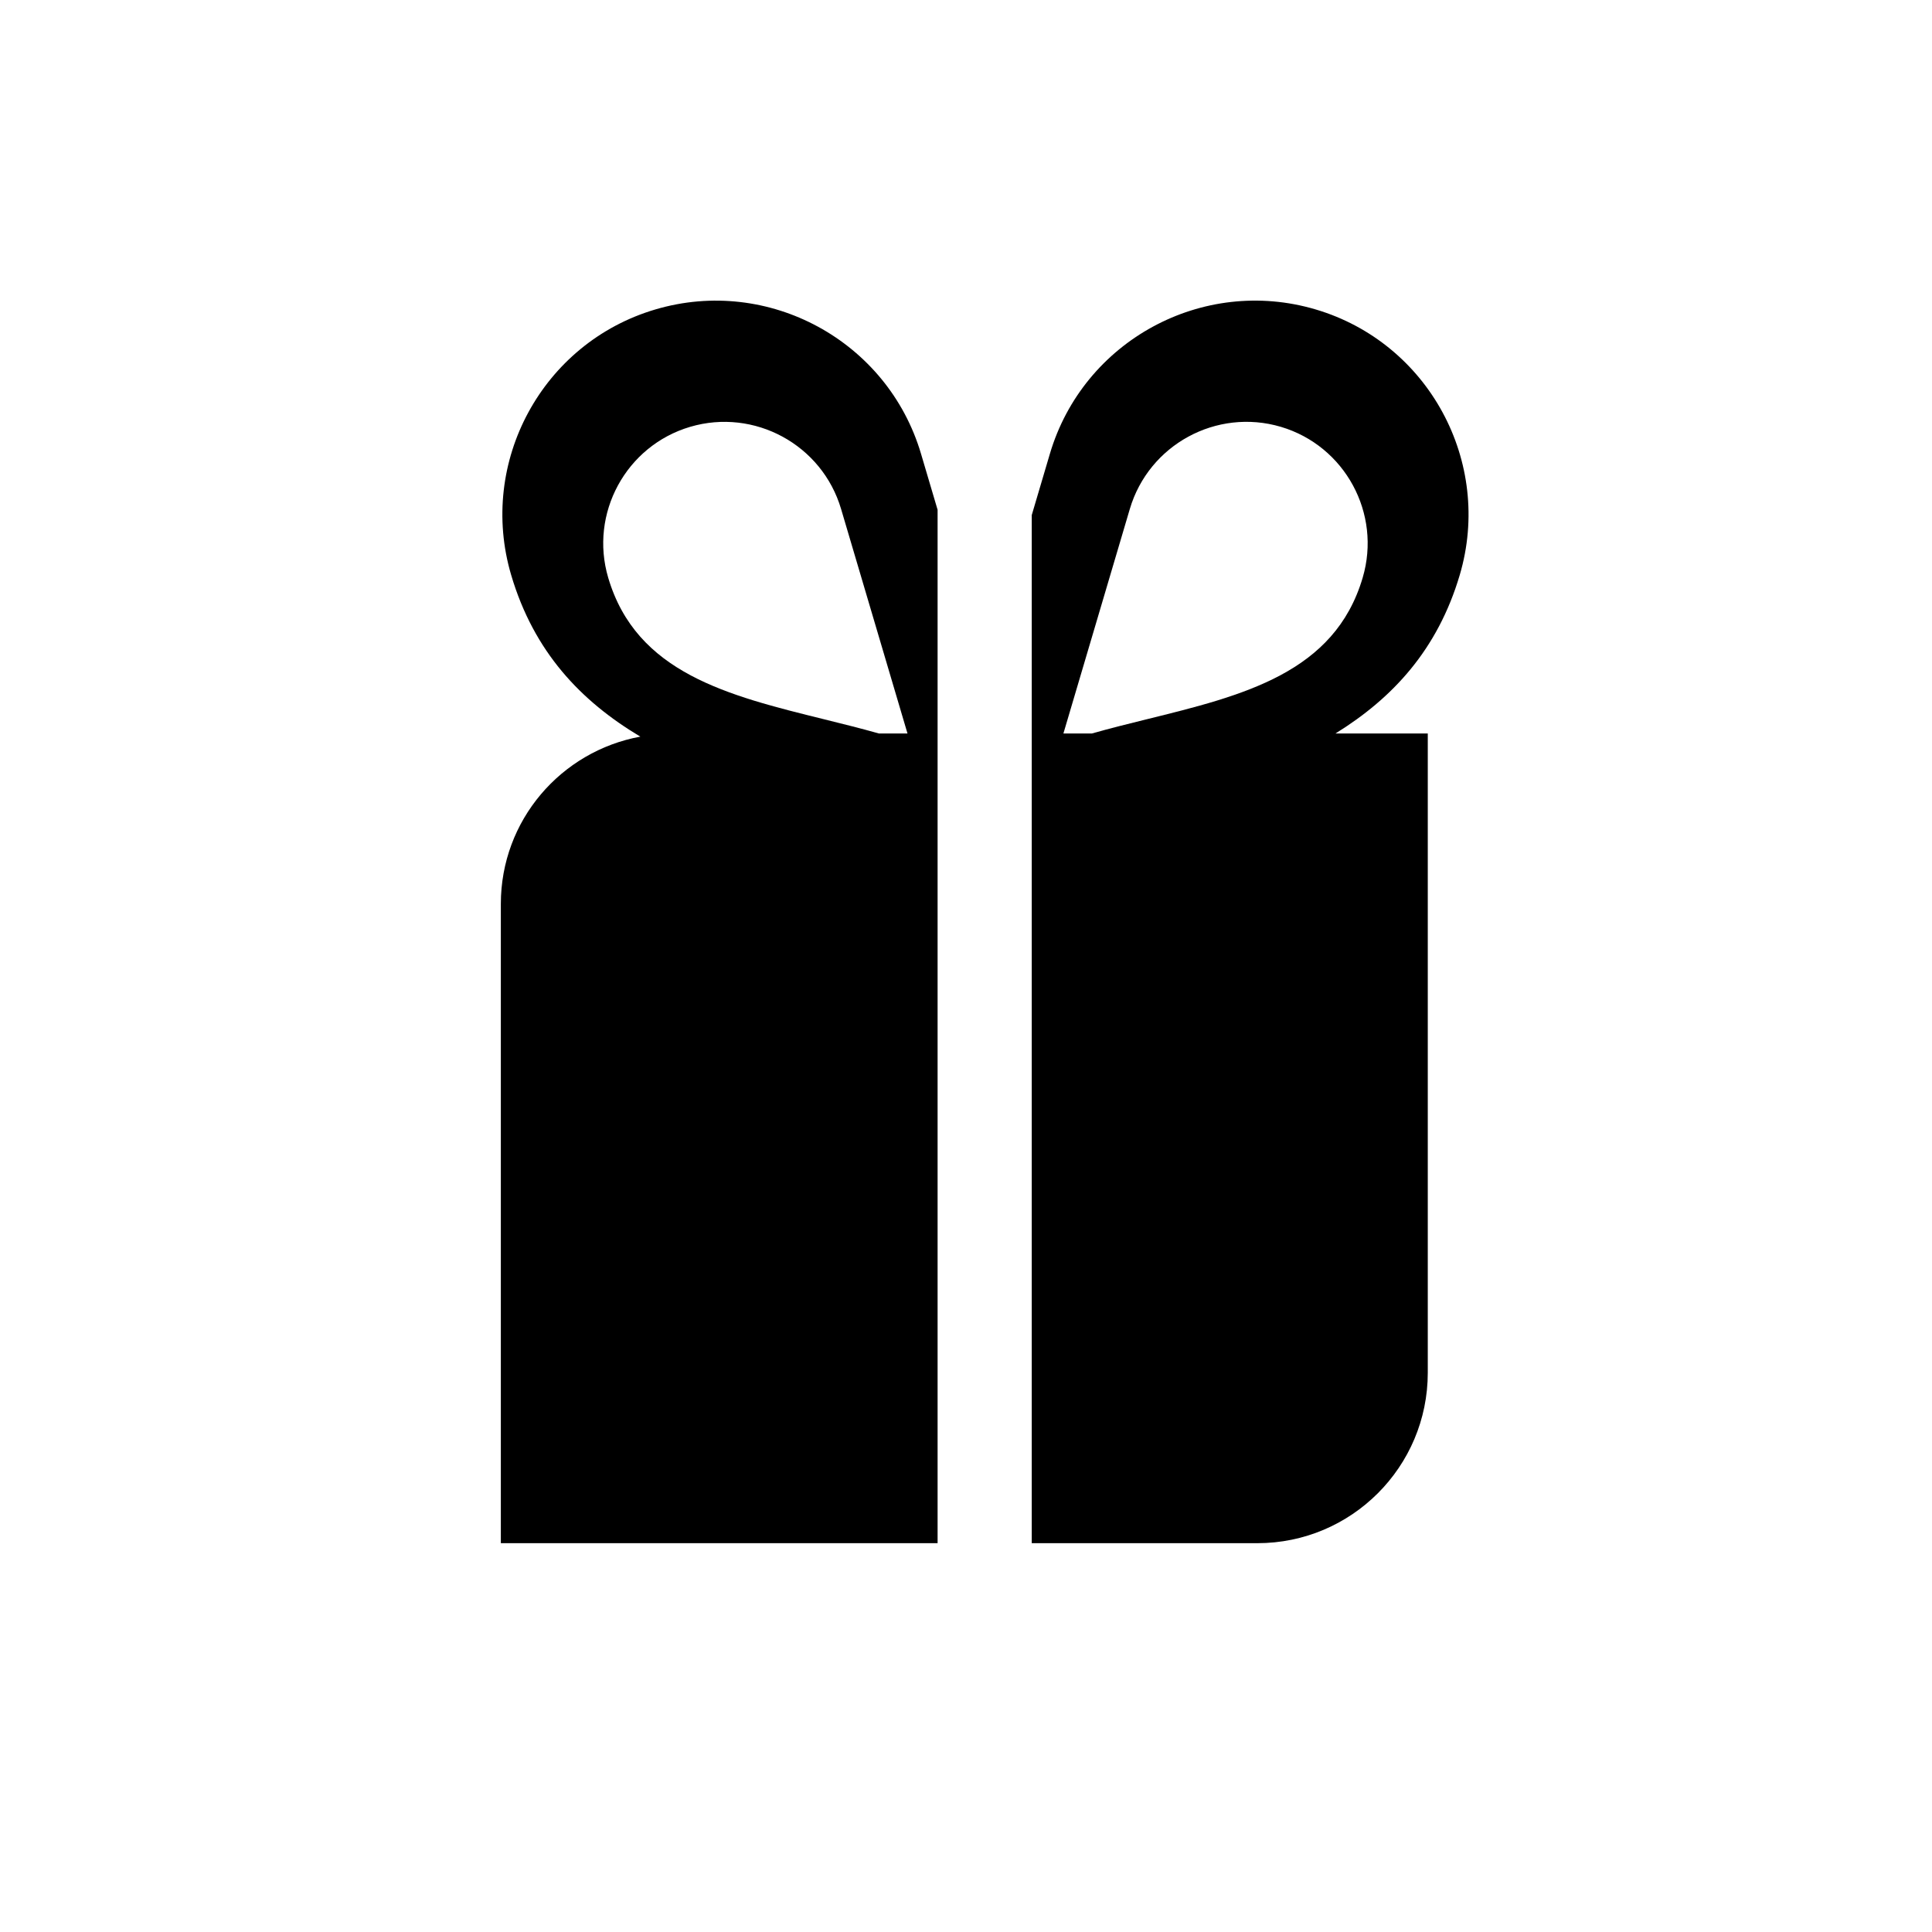
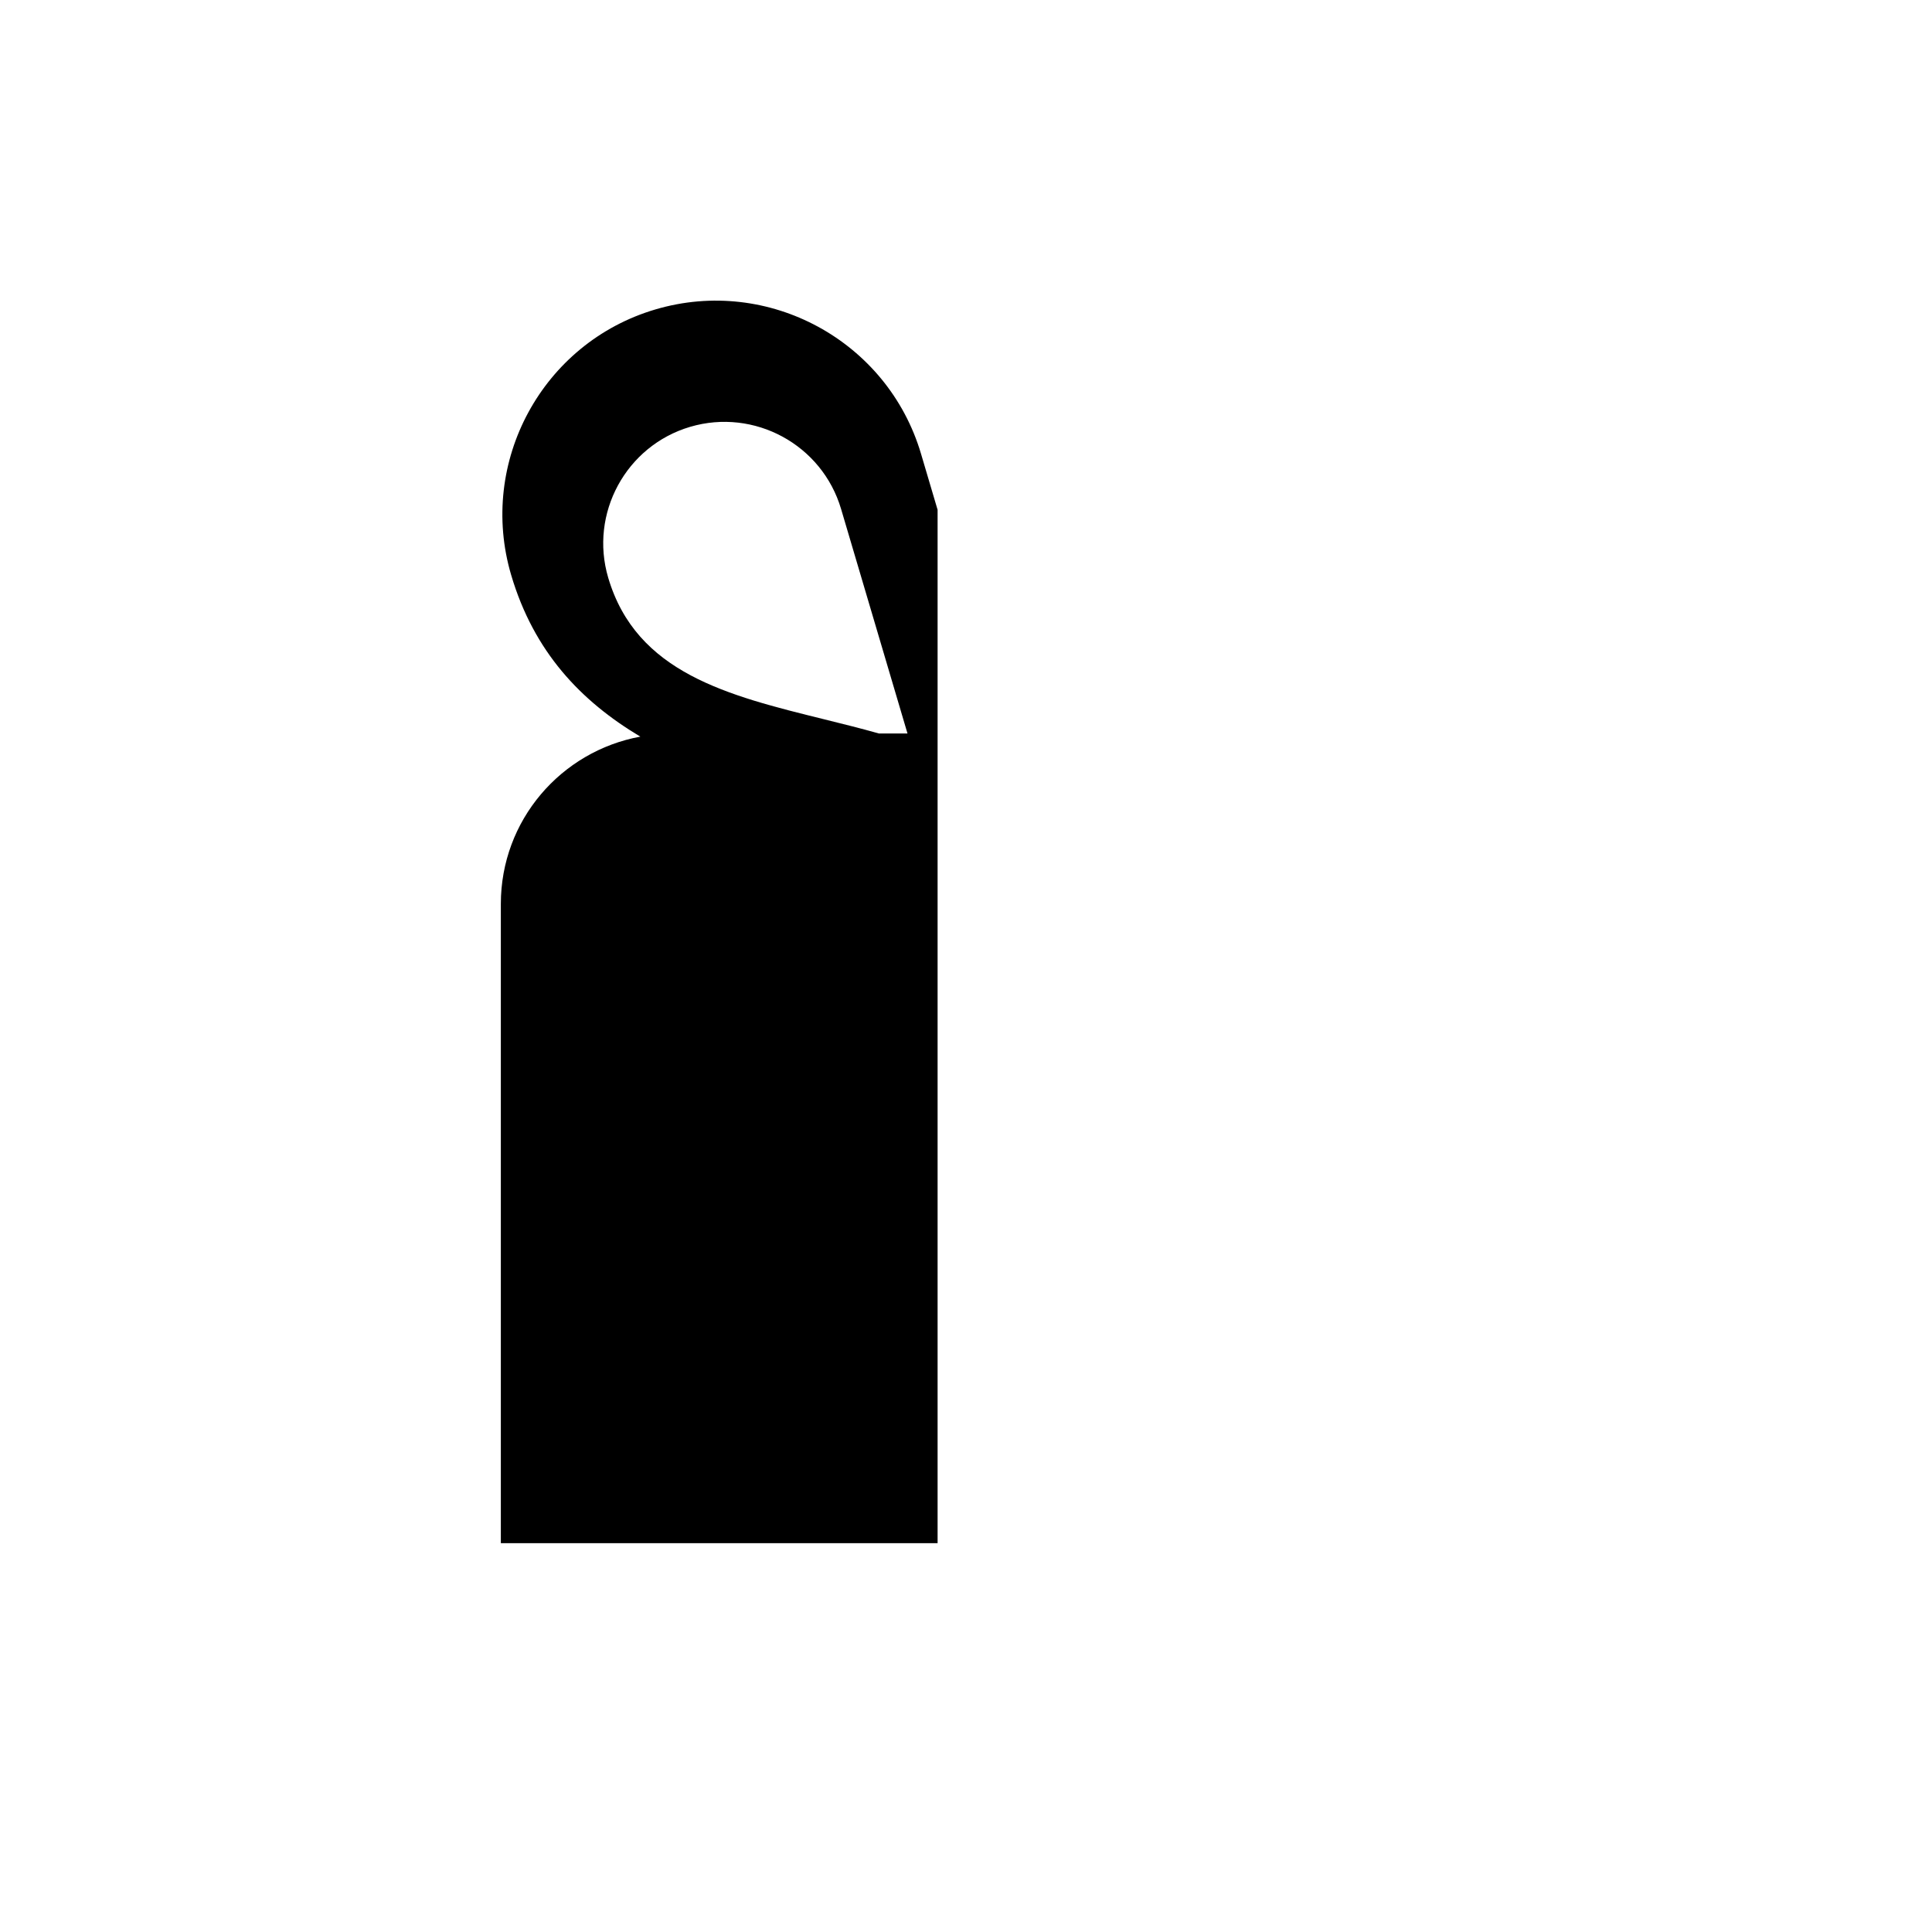
<svg xmlns="http://www.w3.org/2000/svg" version="1.1" id="Capa_1" x="0px" y="0px" width="64px" height="64px" viewBox="0 0 64 64" enable-background="new 0 0 64 64" xml:space="preserve">
  <path d="M16.591,29.943V51.12h14.468V16.888l-0.549-1.855c-1.107-3.743-5.057-5.891-8.801-4.782  c-3.744,1.106-5.882,5.055-4.776,8.797c0.753,2.545,2.304,4.175,4.279,5.354C18.584,24.884,16.591,27.174,16.591,29.943z   M20.148,19.139c-0.629-2.128,0.587-4.369,2.712-4.999c2.13-0.629,4.372,0.591,5.002,2.721l2.2,7.437h-0.947  c-0.605-0.172-1.213-0.321-1.808-0.469C24.107,23.039,21.081,22.294,20.148,19.139z" />
-   <path d="M48.356,19.047c1.106-3.742-1.033-7.691-4.775-8.797c-3.745-1.108-7.695,1.039-8.802,4.782l-0.601,2.031V51.12h7.472  c3.119,0,5.647-2.528,5.647-5.647V24.297H44.24C46.135,23.126,47.624,21.52,48.356,19.047z M45.14,19.139  c-0.932,3.155-3.958,3.9-7.159,4.689c-0.594,0.147-1.203,0.297-1.808,0.469h-0.946l2.2-7.437c0.63-2.13,2.872-3.35,5.002-2.721  C44.554,14.769,45.77,17.011,45.14,19.139z" />
</svg>